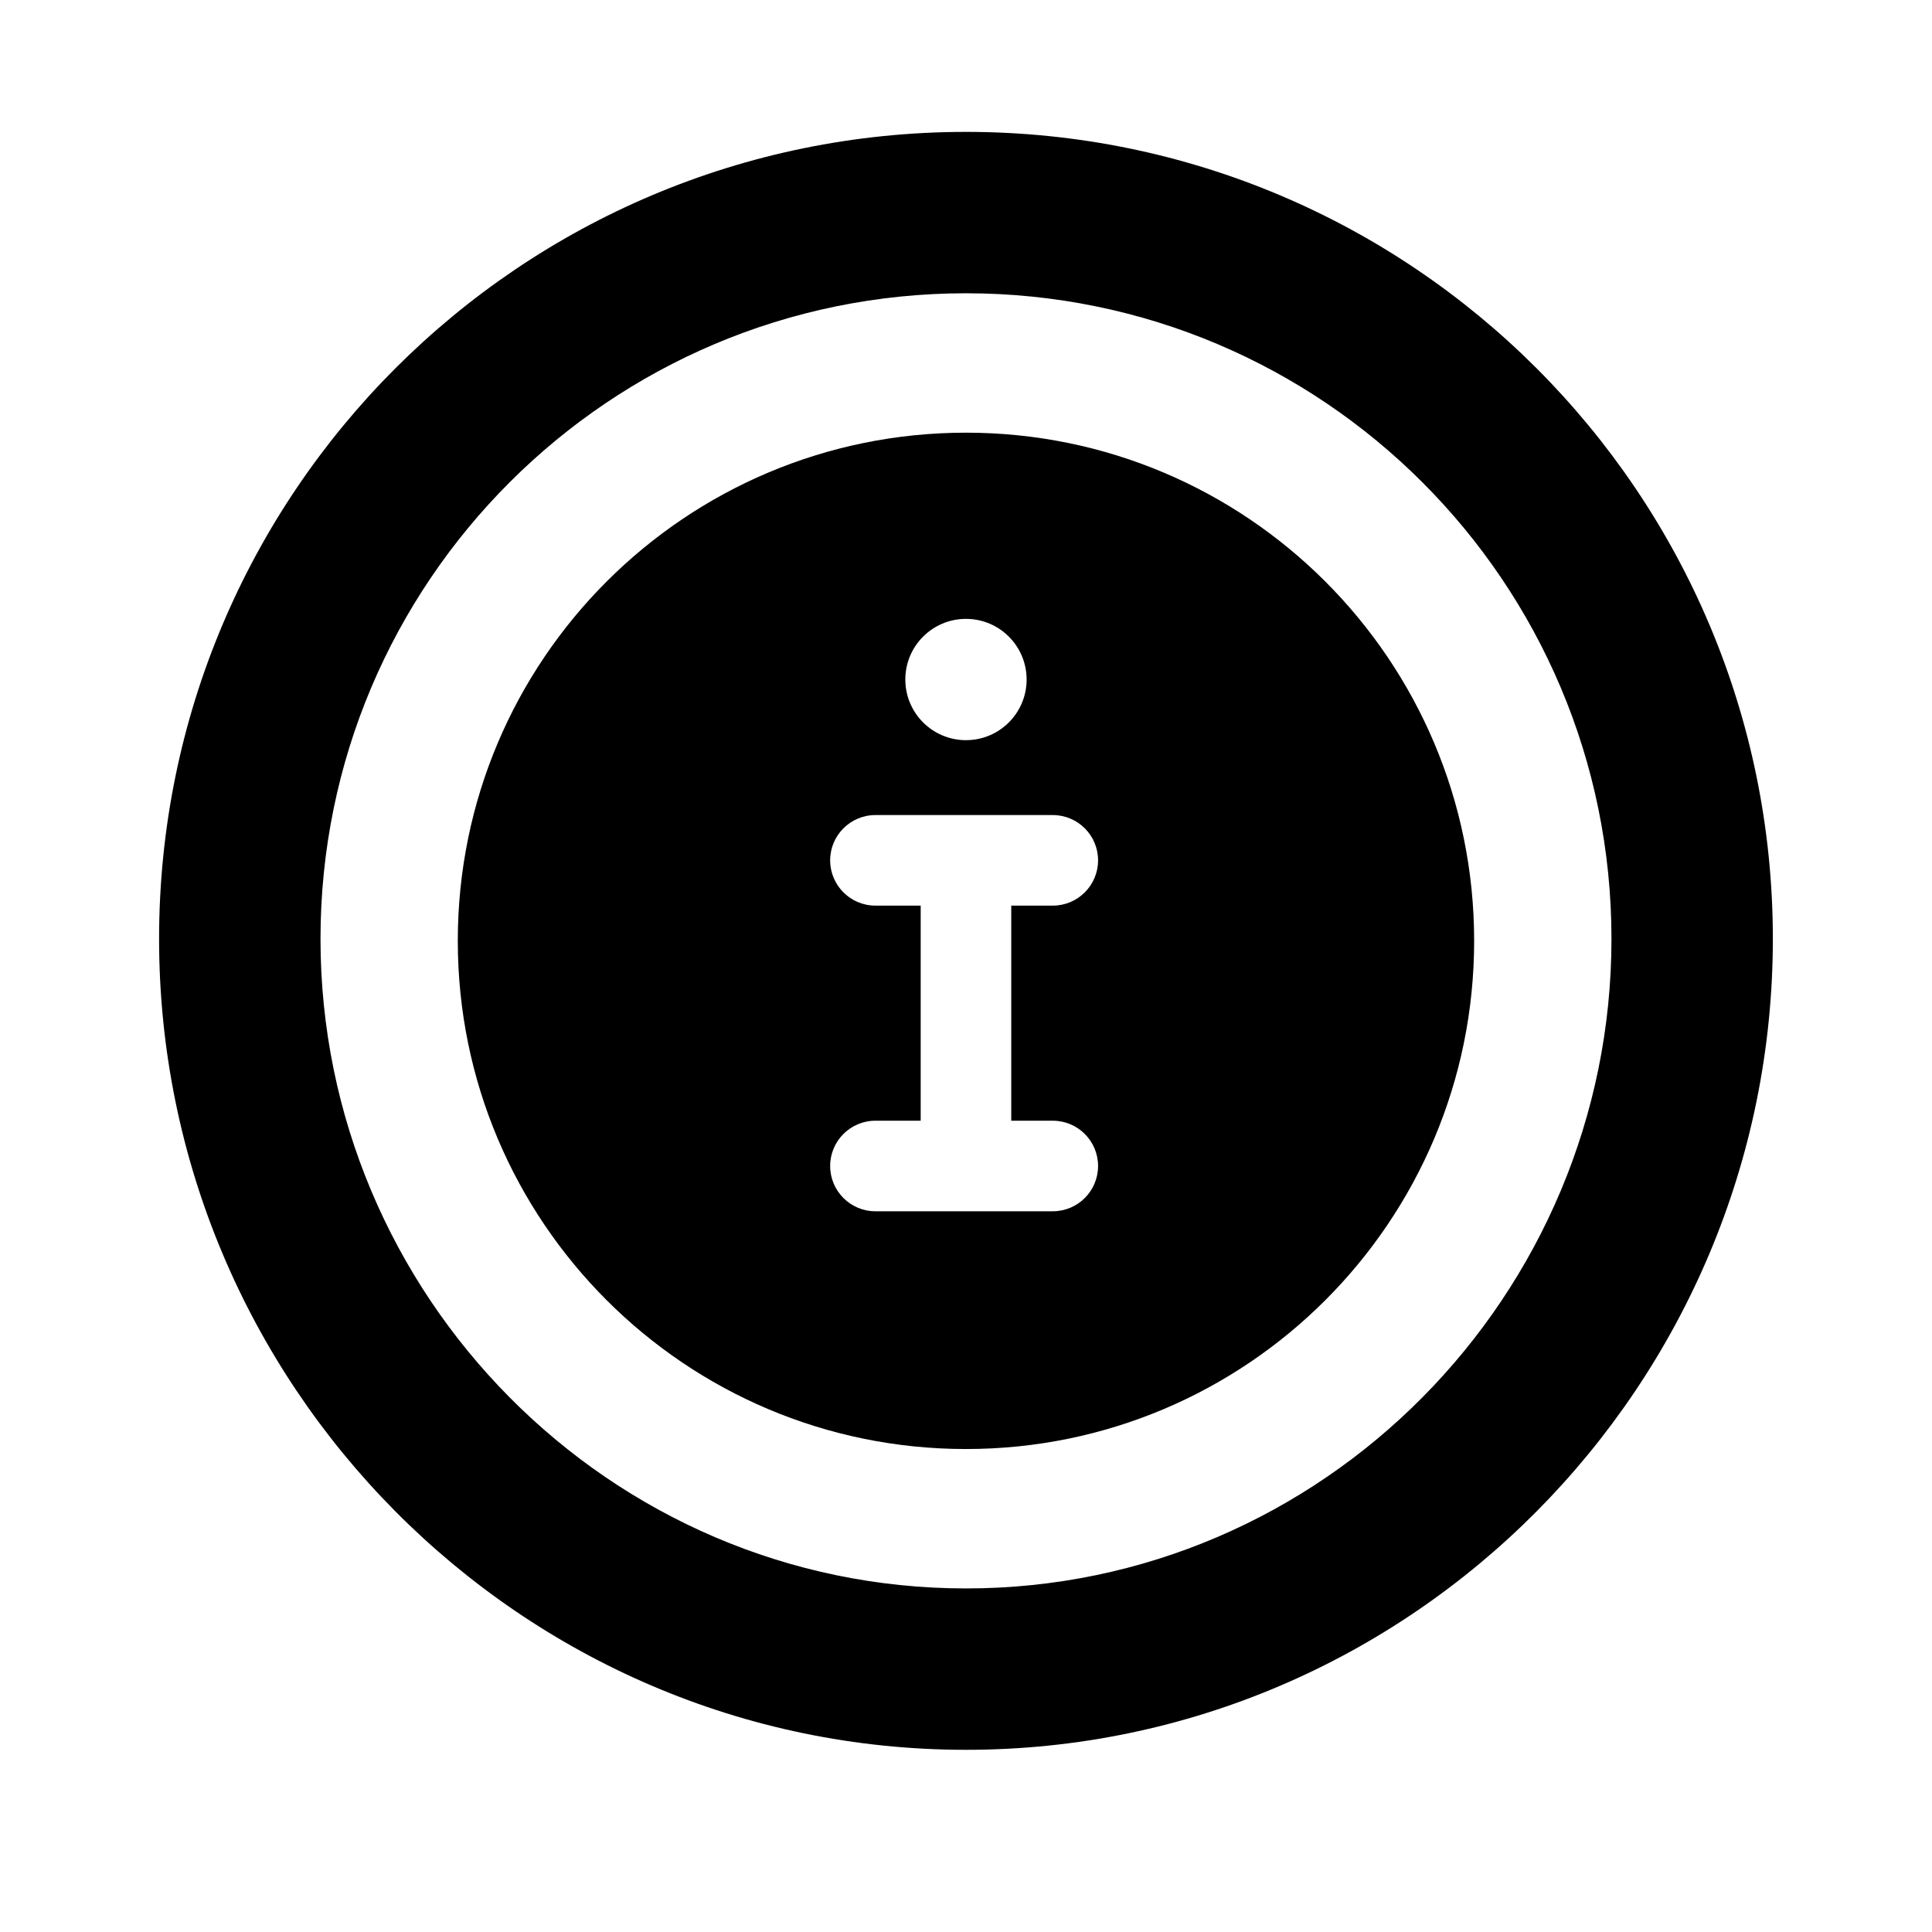
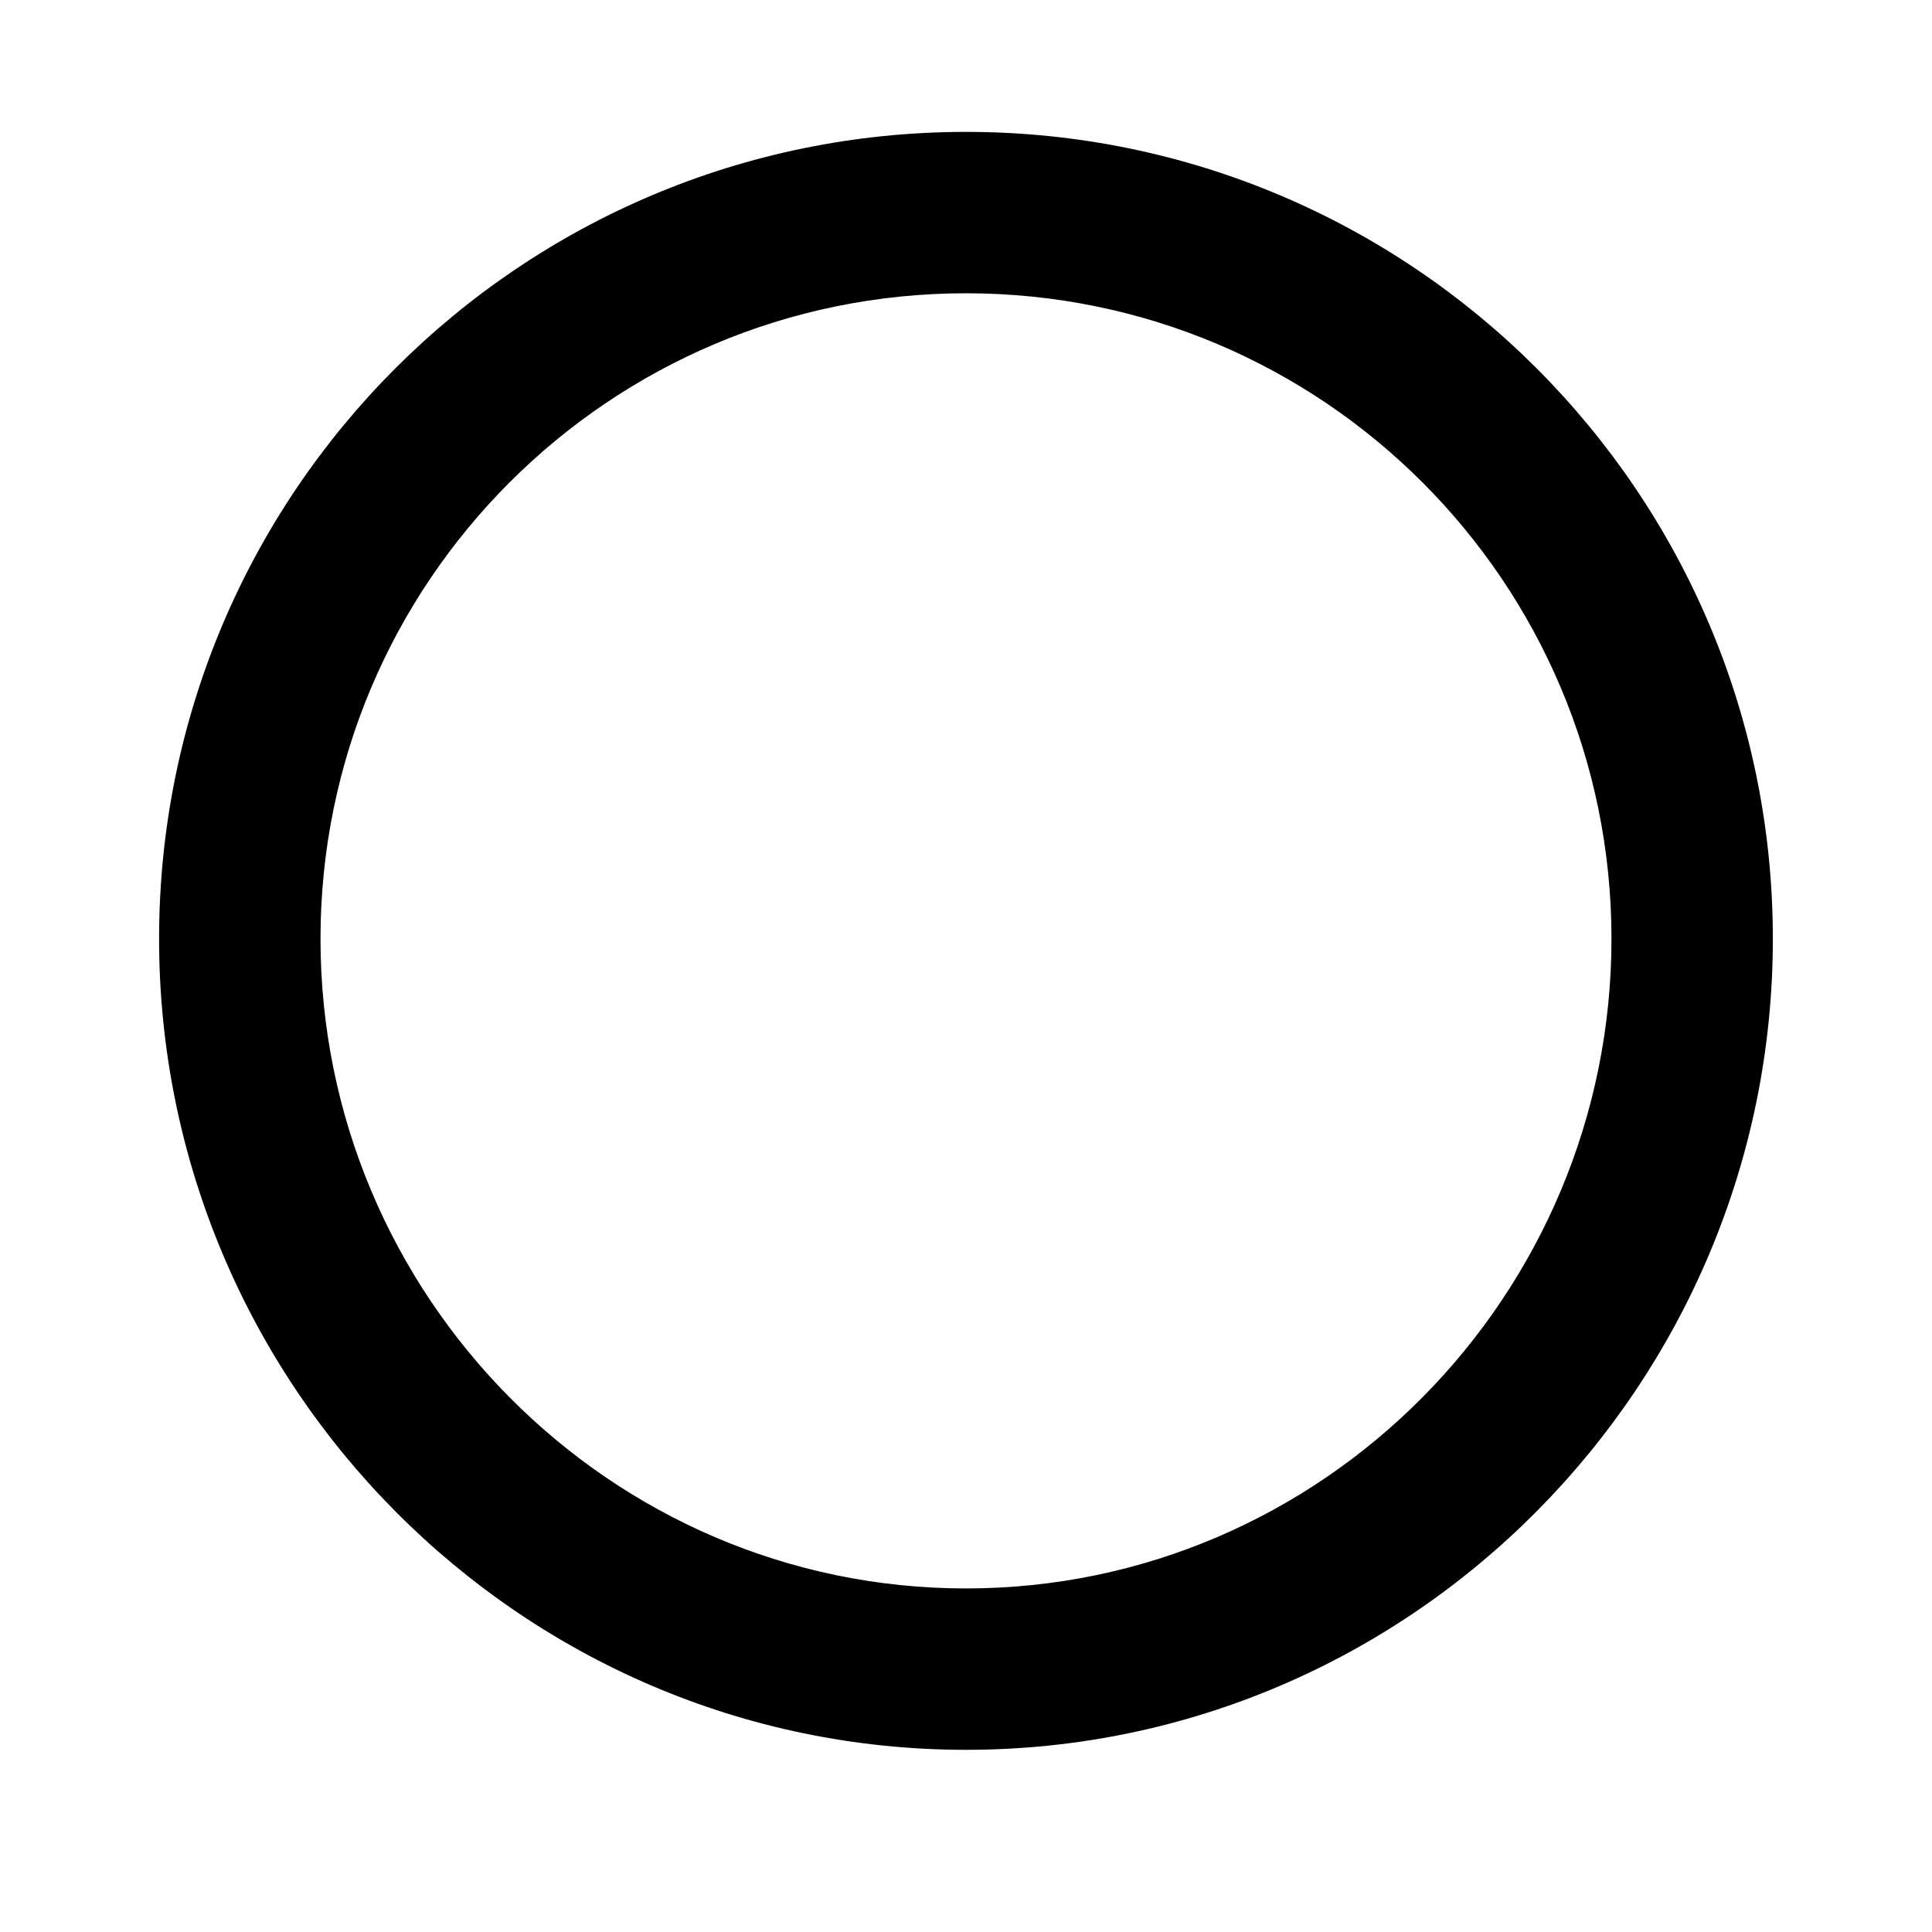
<svg xmlns="http://www.w3.org/2000/svg" version="1.1" id="Capa_1" x="0px" y="0px" width="64px" height="64px" viewBox="0 0 64 64" enable-background="new 0 0 64 64" xml:space="preserve">
  <g>
    <path fill-rule="evenodd" clip-rule="evenodd" d="M32.002,4.369c-14.766,0-26.732,11.971-26.732,26.731   c0,14.761,11.967,26.865,26.732,26.865c14.762,0,26.726-12.104,26.726-26.865C58.728,16.34,46.764,4.369,32.002,4.369z    M32.002,52.619c-11.81,0-21.385-9.706-21.385-21.518c0-11.811,9.575-21.386,21.385-21.386c11.807,0,21.38,9.574,21.38,21.386   C53.382,42.913,43.809,52.619,32.002,52.619z" />
-     <path fill-rule="evenodd" clip-rule="evenodd" d="M31.999,14.333c-9.297,0-16.834,7.537-16.834,16.834s7.537,16.834,16.834,16.834   c9.298,0,16.834-7.537,16.834-16.834S41.297,14.333,31.999,14.333z M31.999,20.501c1.109,0,2.009,0.899,2.009,2.009   c0,1.109-0.899,2.009-2.009,2.009c-1.109,0-2.009-0.899-2.009-2.009C29.99,21.4,30.89,20.501,31.999,20.501z M34.875,37.125   c0.829,0,1.5,0.672,1.5,1.5s-0.671,1.5-1.5,1.5H29c-0.829,0-1.5-0.672-1.5-1.5s0.671-1.5,1.5-1.5h1.499V30H29   c-0.829,0-1.5-0.672-1.5-1.5S28.171,27,29,27h5.875c0.829,0,1.5,0.672,1.5,1.5s-0.671,1.5-1.5,1.5h-1.376v7.125H34.875z" />
  </g>
</svg>